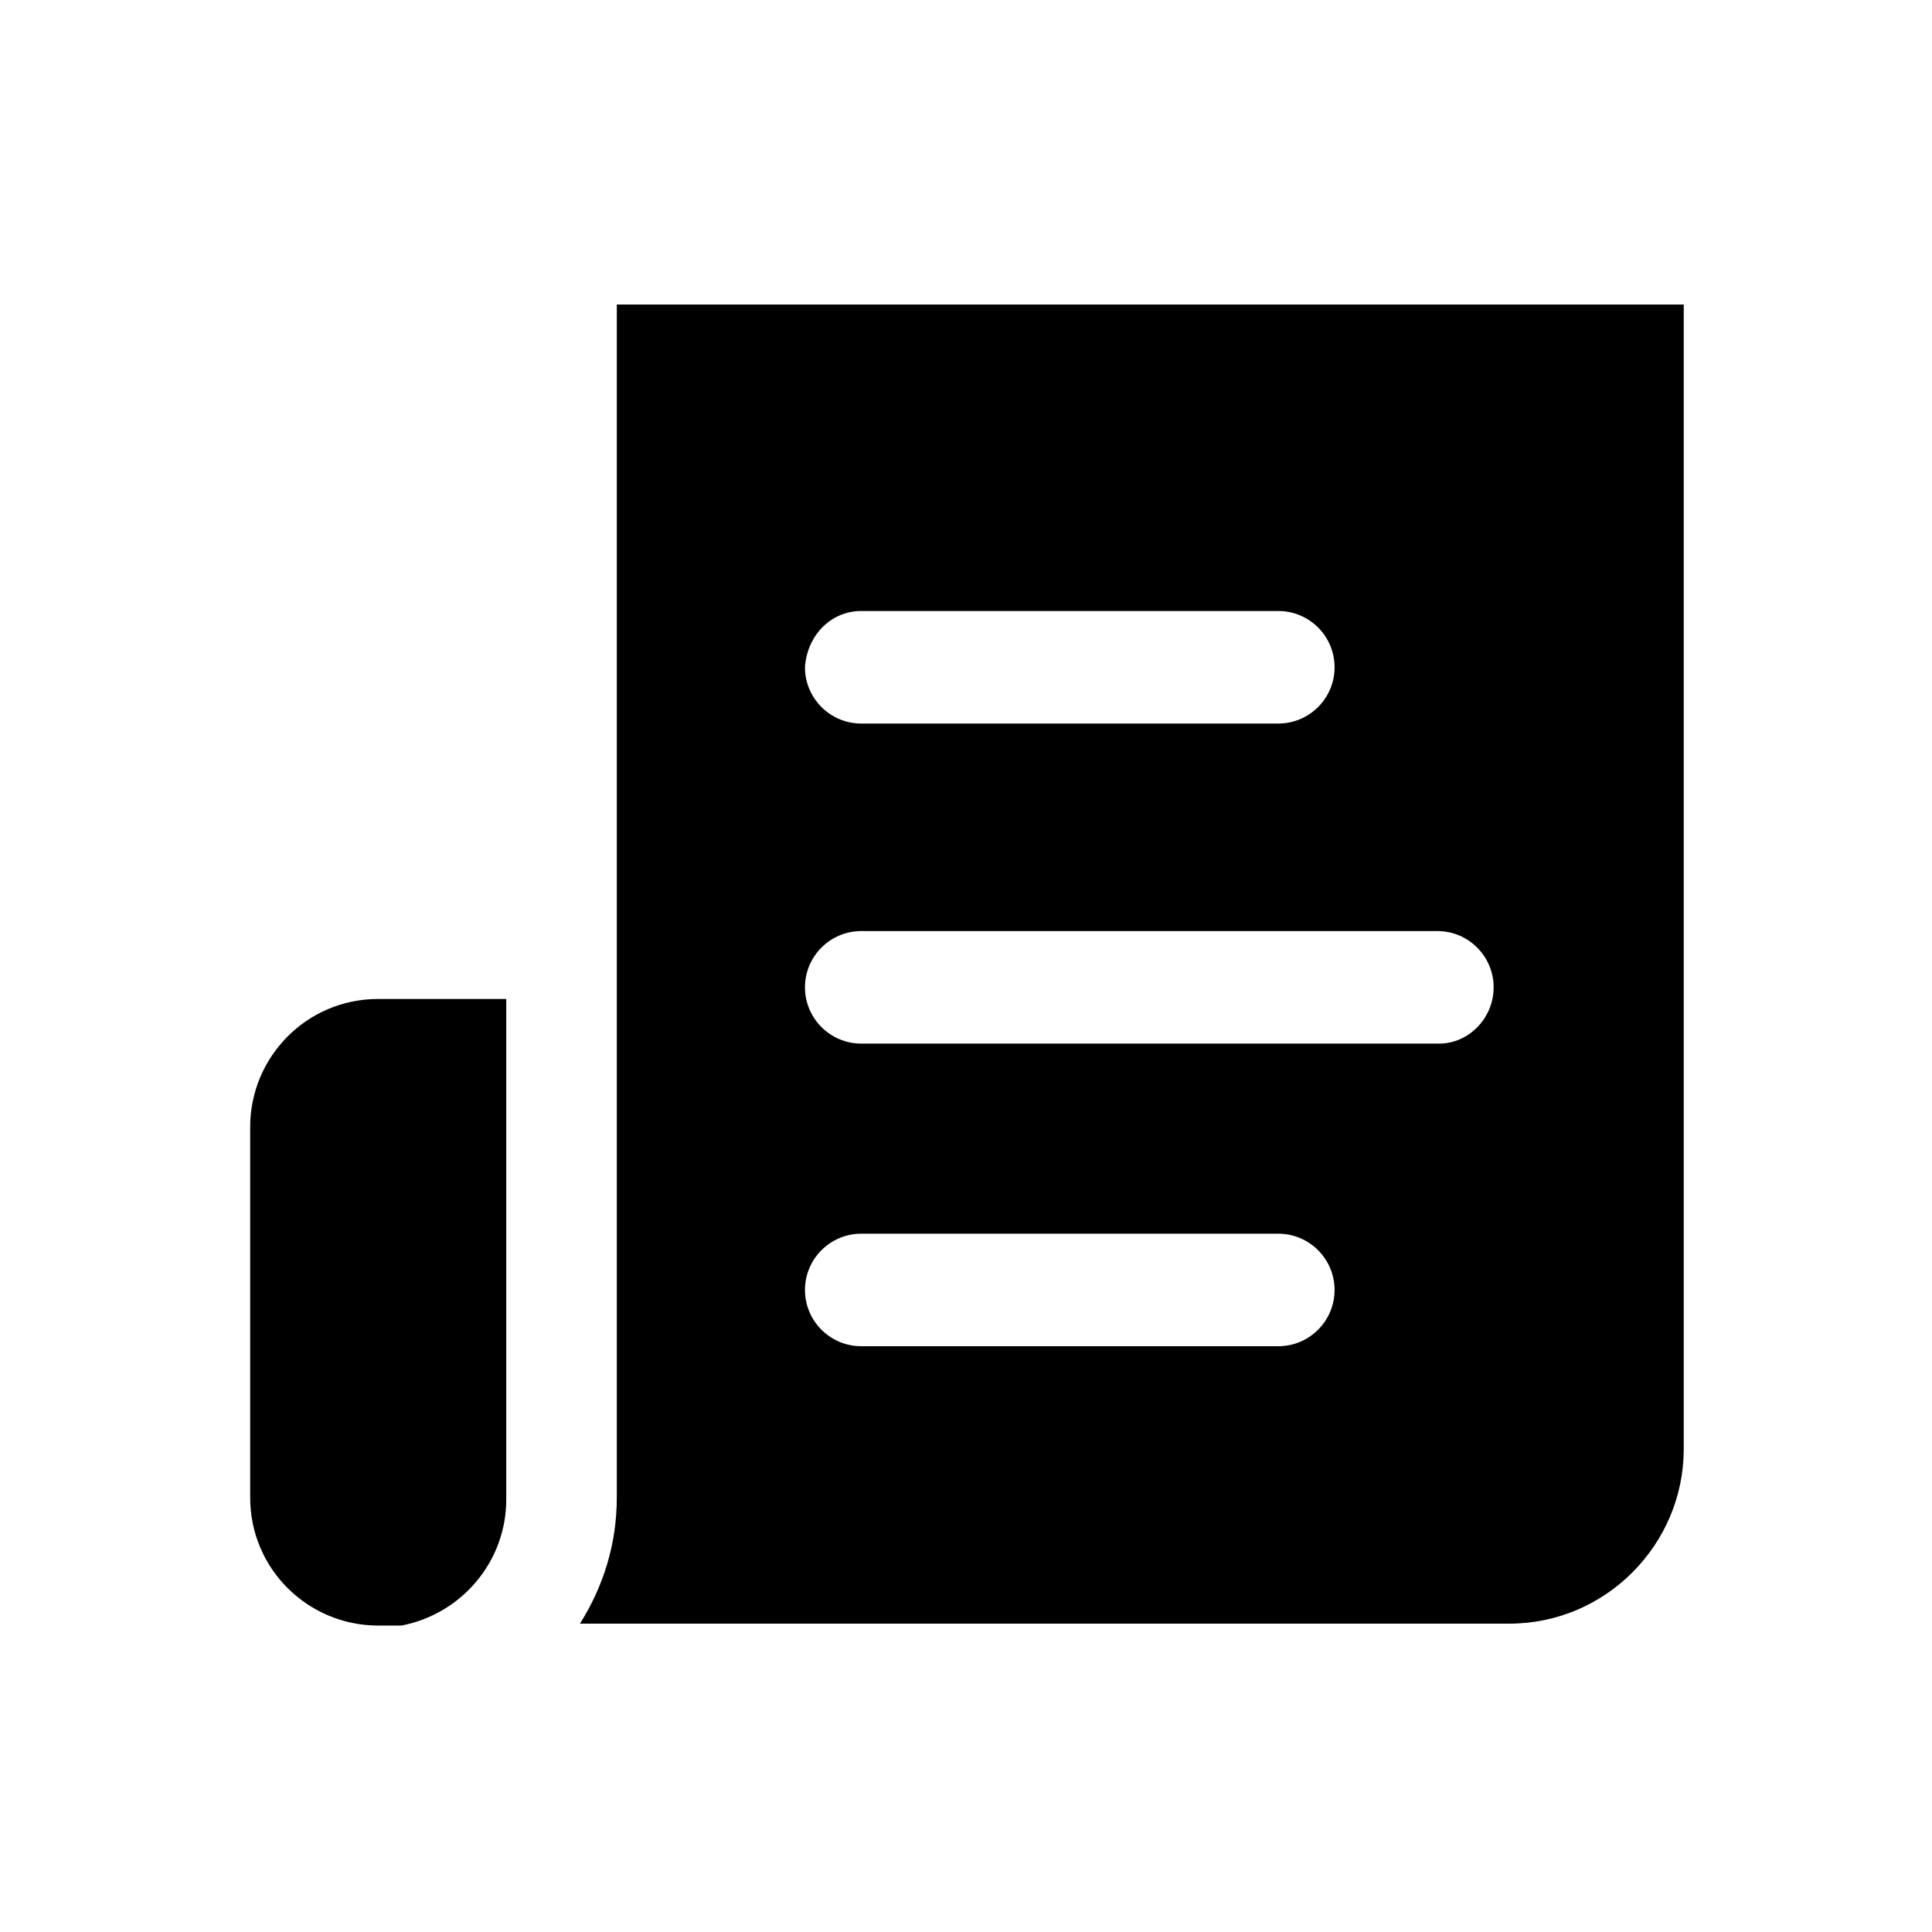
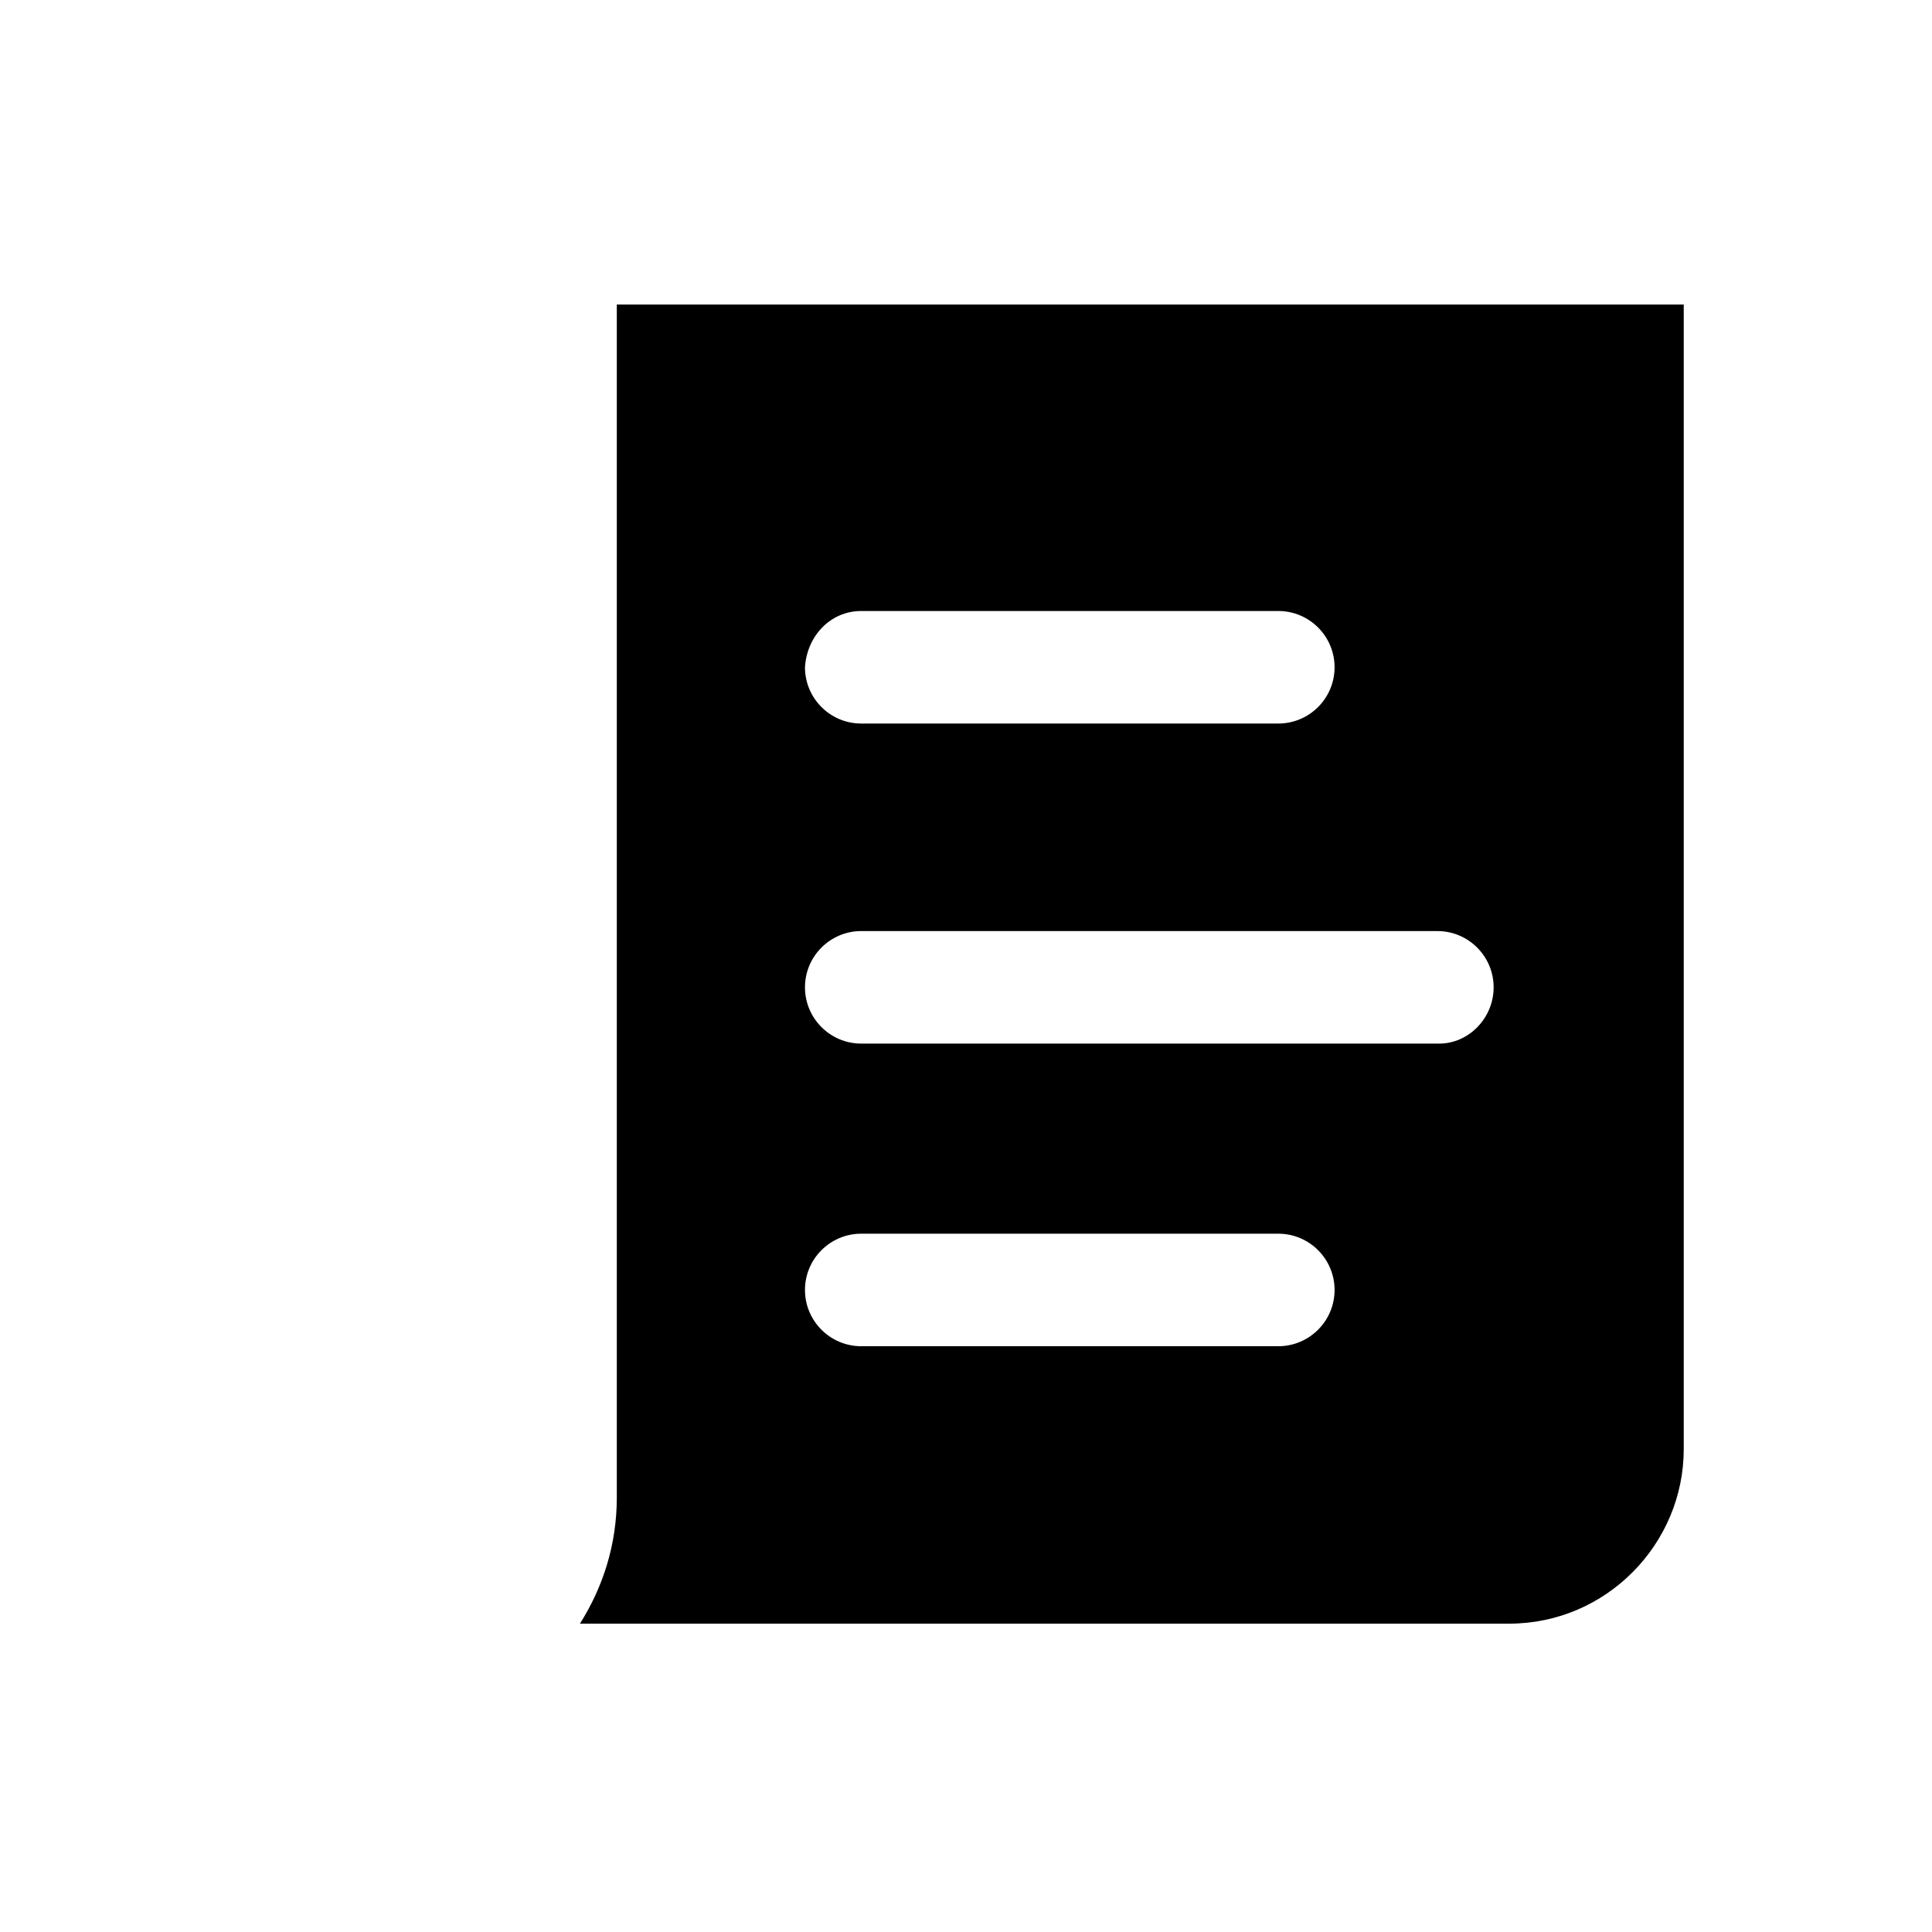
<svg xmlns="http://www.w3.org/2000/svg" fill="#000000" width="800px" height="800px" version="1.1" viewBox="144 144 512 512">
  <g>
-     <path d="m210.3 442.67v98.191c0 19.02 15.422 33.93 33.93 33.93h6.172c15.938-3.086 27.762-16.965 27.762-33.414v-132.64h-33.93c-19.023 0-33.934 15.422-33.934 33.93z" />
    <path d="m307.46 224.7v316.17c0 12.34-3.598 23.648-9.77 33.414h246.25c25.703 0 46.27-21.078 46.27-46.27v-303.31zm64.777 81.223h110.53c8.227 0 14.91 6.684 14.91 14.91s-6.684 14.91-14.91 14.91h-110.53c-8.227 0-14.91-6.684-14.91-14.91 0.516-8.227 6.684-14.91 14.91-14.91zm110.53 194.84h-110.53c-8.227 0-14.91-6.684-14.91-14.91 0-8.227 6.684-14.91 14.91-14.91h110.53c8.227 0 14.91 6.684 14.91 14.91-0.004 8.227-6.688 14.91-14.914 14.91zm42.672-80.199h-153.2c-8.227 0-14.91-6.684-14.91-14.91 0-8.227 6.684-14.91 14.91-14.91h152.68c8.227 0 14.91 6.684 14.91 14.91 0 8.227-6.684 14.91-14.395 14.91z" />
  </g>
</svg>